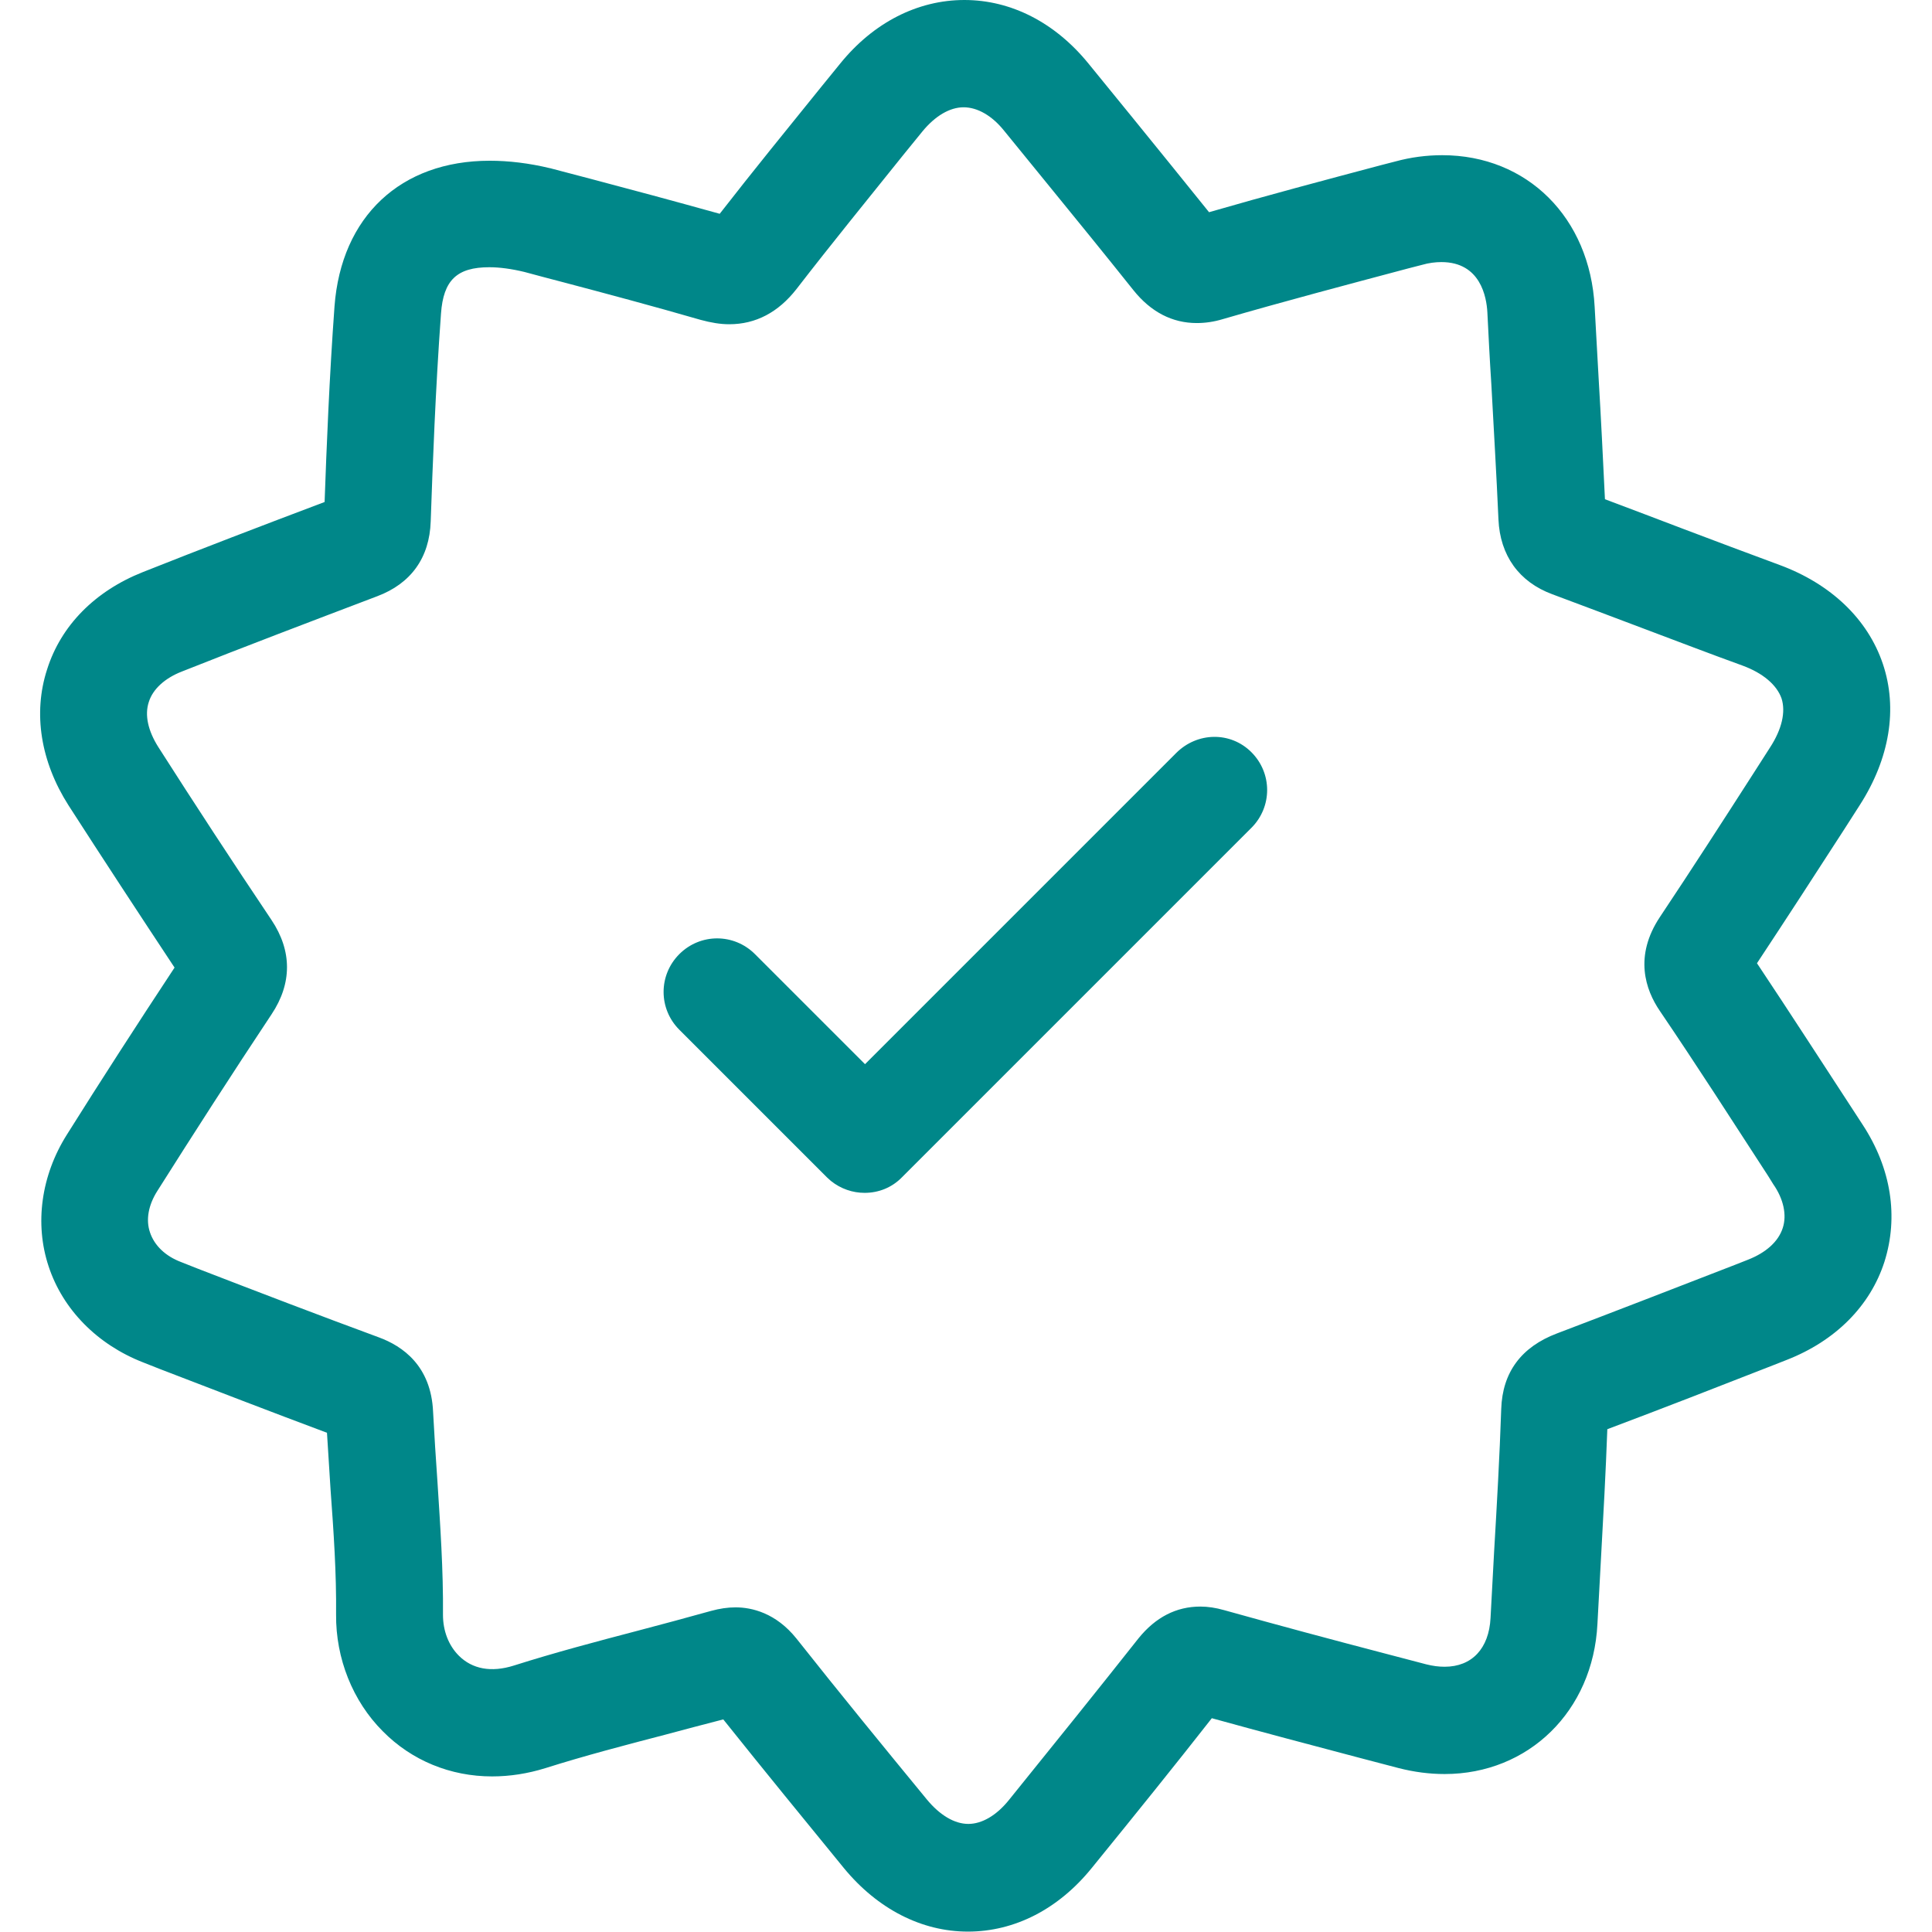
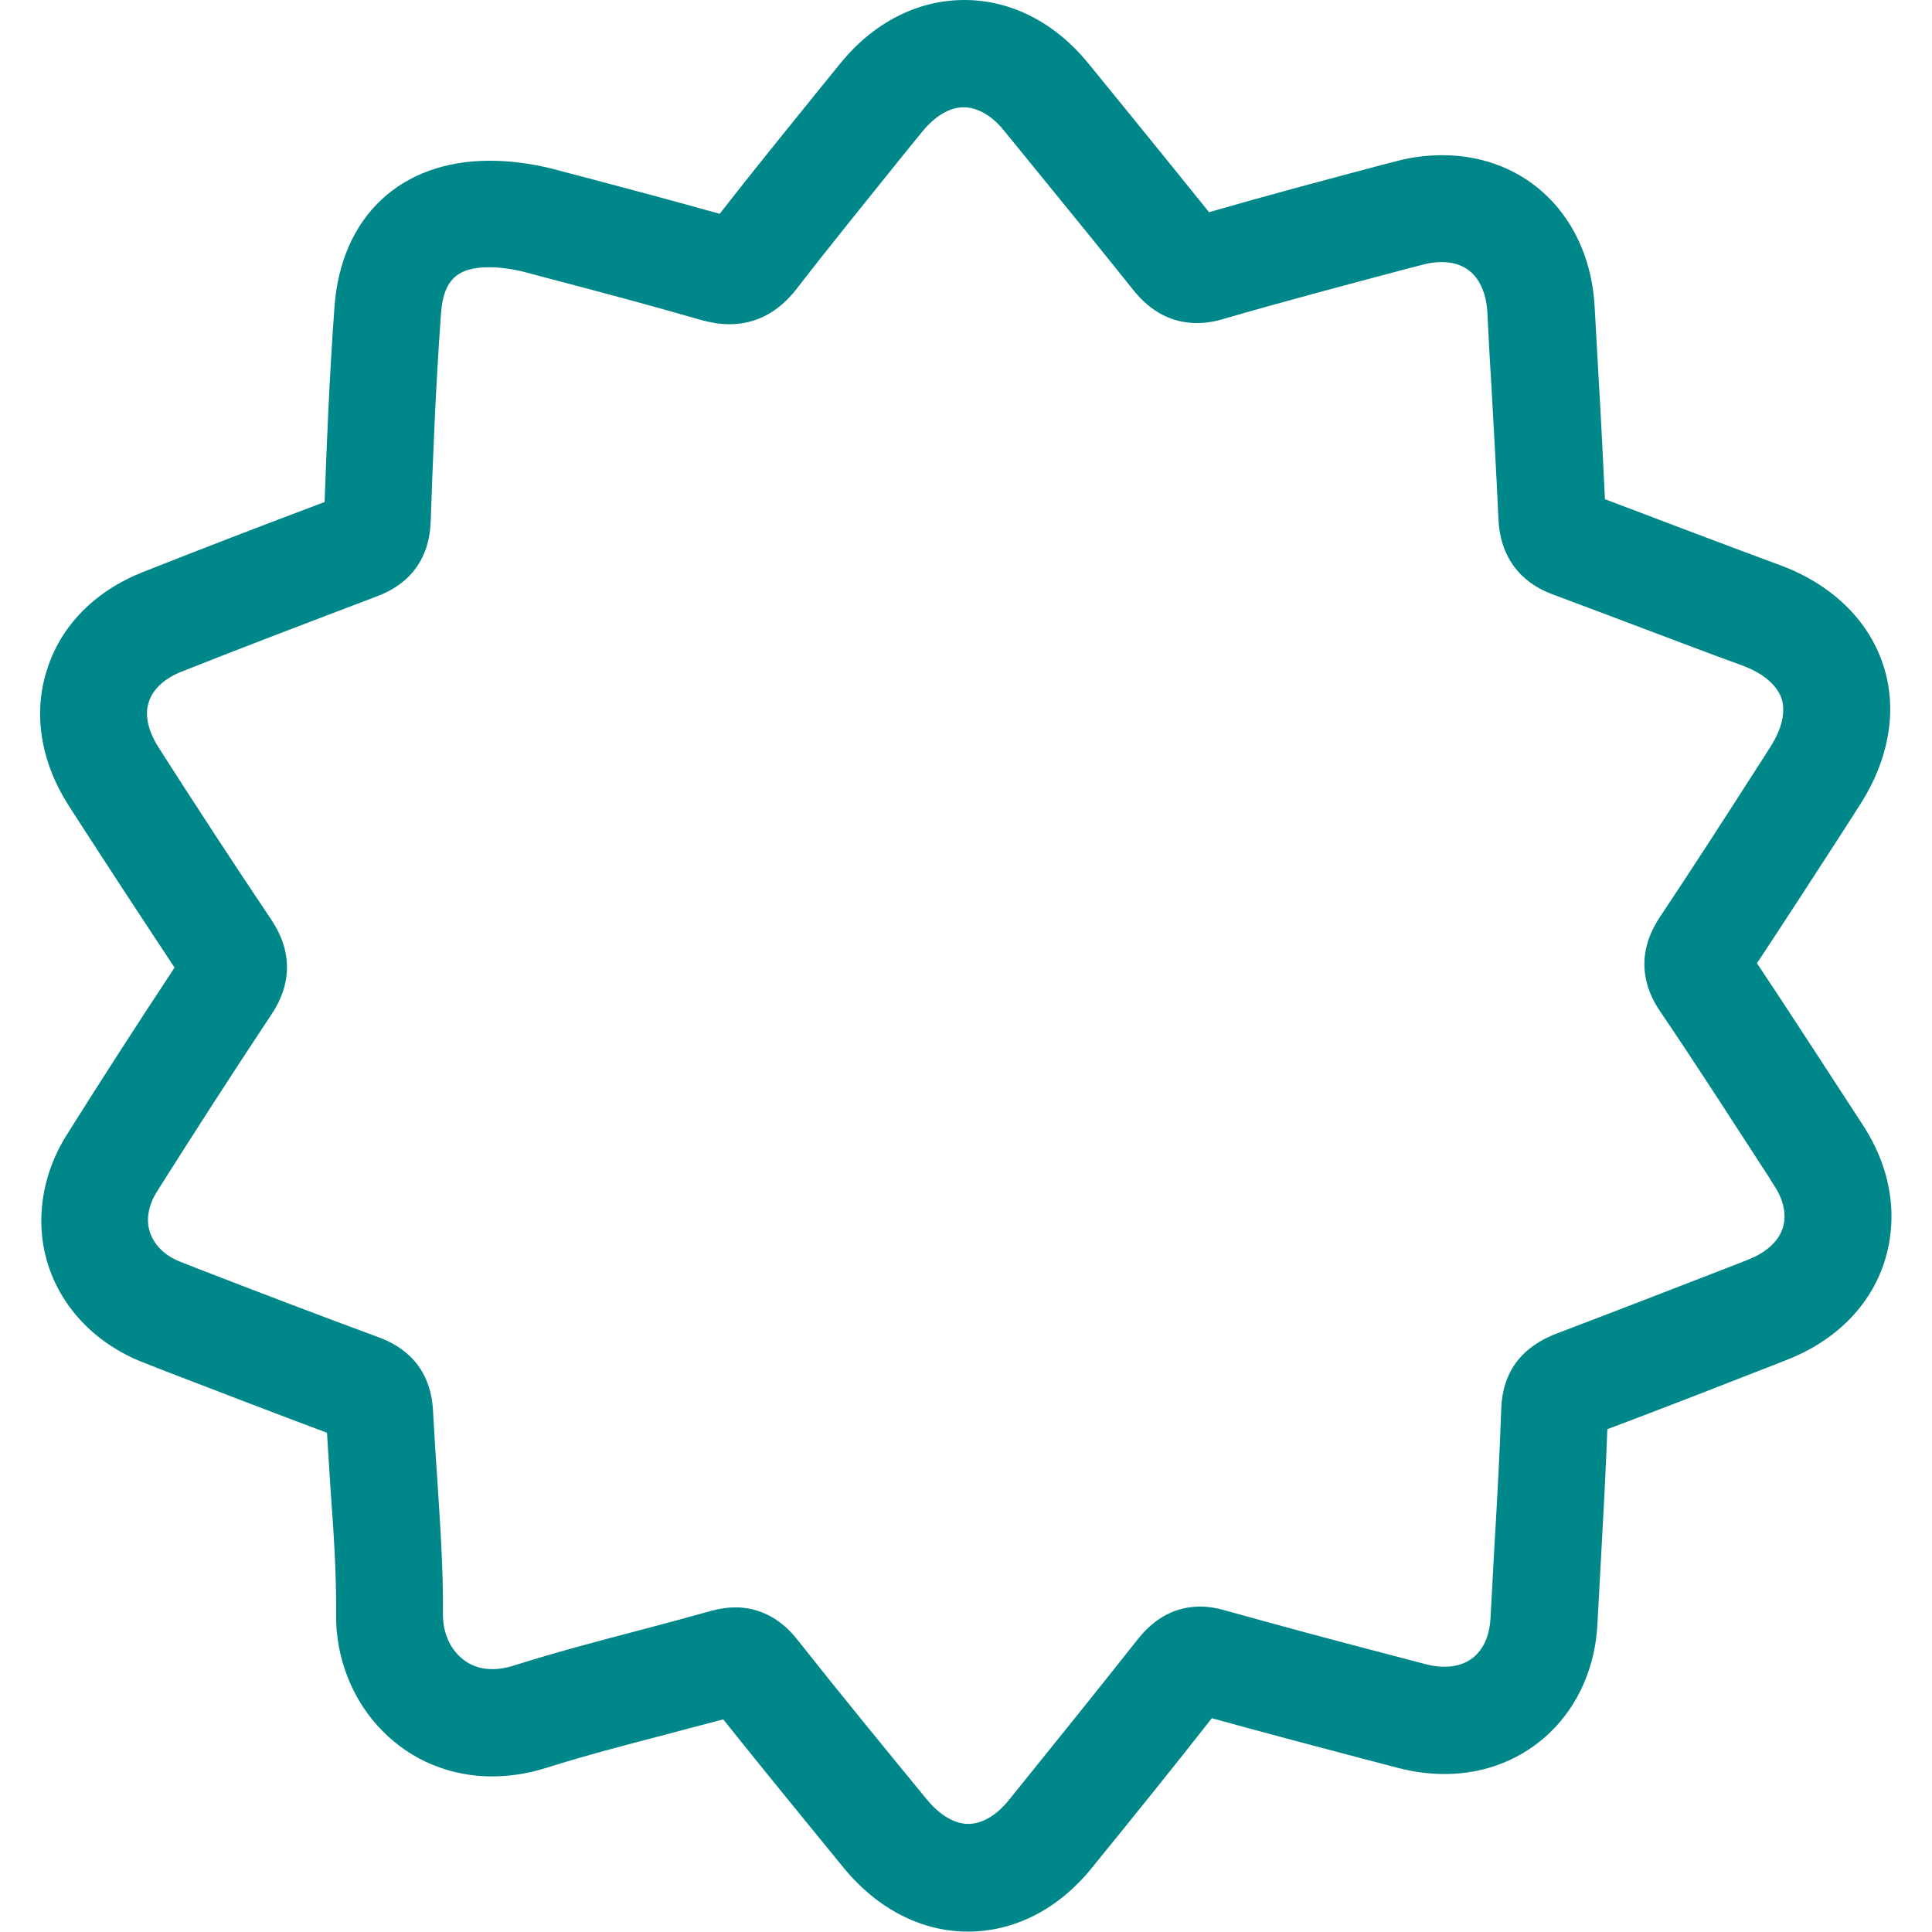
<svg xmlns="http://www.w3.org/2000/svg" width="488" height="488" viewBox="0 0 488 488" fill="none">
  <g clip-path="url(#clip0)">
    <path d="M470.491 284.1L469.191 282.1C460.891 269.4 452.391 256.2 443.791 243.3C451.191 232.1 458.591 220.7 465.691 209.7L469.791 203.3C477.291 191.6 479.391 179 475.591 167.7C471.791 156.4 462.491 147.5 449.491 142.7C441.391 139.7 433.091 136.6 425.191 133.6C418.691 131.1 411.991 128.6 405.391 126.1C404.891 115.8 404.391 105.5 403.791 95.5C403.491 89.5 403.091 83.5 402.791 77.5C401.591 55 385.791 39.2 364.291 39.2C360.391 39.2 356.391 39.7 352.391 40.8L348.891 41.7C334.591 45.5 319.891 49.4 305.391 53.6C298.891 45.5 292.291 37.4 285.891 29.5C282.191 25 278.591 20.5 274.891 16C266.491 5.7 255.391 0 243.591 0C231.791 0 220.591 5.7 212.191 16.1L207.391 22C198.991 32.4 190.191 43.2 181.791 54C170.291 50.8 158.791 47.7 149.291 45.2C145.791 44.3 142.391 43.4 139.391 42.6C139.291 42.6 139.191 42.5 138.991 42.5C133.591 41.2 128.491 40.6 123.691 40.6C101.191 40.6 86.191 54.7 84.491 77.4C83.191 95.3 82.491 112.8 81.991 126.8C66.091 132.8 50.691 138.7 36.091 144.5C23.991 149.3 15.391 158 11.891 169.1C8.291 180.2 10.291 192.4 17.291 203.4C25.791 216.6 34.891 230.5 44.091 244.4C34.591 258.8 25.491 272.9 16.891 286.6C10.391 296.9 8.691 309.1 12.291 319.9C15.891 330.8 24.591 339.6 36.091 344.1L40.391 345.8C54.191 351.1 68.391 356.6 82.591 361.9C82.891 366.7 83.191 371.5 83.491 376.2C84.291 387.1 84.991 397.4 84.891 407.8C84.791 418.9 89.091 429.7 96.691 437.3C103.991 444.7 113.791 448.7 124.291 448.7C128.791 448.7 133.291 448 137.791 446.6C147.591 443.5 157.891 440.8 167.891 438.2C172.691 436.9 177.691 435.6 182.691 434.3C192.991 447.2 203.391 459.9 213.191 471.9C221.691 482.2 232.791 487.9 244.491 487.9C256.291 487.9 267.391 482.2 275.791 471.8C287.091 457.9 296.691 446 306.091 434C318.391 437.4 330.891 440.7 342.991 443.9L353.291 446.6C357.191 447.6 361.091 448.1 364.891 448.1C386.091 448.1 402.391 432.2 403.491 410.2C403.791 404.7 404.091 399.2 404.391 393.6C404.991 382.9 405.591 371.9 405.991 361C420.091 355.7 434.191 350.2 447.991 344.8L451.291 343.5C463.591 338.7 472.391 329.9 475.991 318.7C479.591 307.3 477.691 295.1 470.491 284.1ZM450.291 310.2C449.191 313.6 446.091 316.4 441.491 318.2L438.191 319.5C423.491 325.2 408.291 331.1 393.291 336.8C384.291 340.2 379.491 346.6 379.191 355.9C378.791 367.9 378.091 380.1 377.391 392C377.091 397.6 376.791 403.1 376.491 408.7C376.091 416.4 371.791 421 364.891 421C363.391 421 361.891 420.8 360.291 420.4L349.991 417.7C336.591 414.2 322.791 410.5 309.191 406.7C307.091 406.1 305.091 405.8 303.191 405.8C297.091 405.8 291.891 408.5 287.591 413.8C277.391 426.7 267.091 439.5 254.891 454.6C251.691 458.6 247.991 460.7 244.591 460.7C241.091 460.7 237.391 458.5 234.091 454.5C223.491 441.6 212.191 427.8 201.191 413.9C195.991 407.4 189.891 406 185.791 406C183.791 406 181.791 406.3 179.591 406.9C173.491 408.6 167.191 410.3 161.091 411.9C150.791 414.6 140.191 417.4 129.791 420.7C124.091 422.5 119.291 421.6 115.891 418.2C113.291 415.6 111.891 411.9 111.891 407.9C111.991 396.5 111.191 385.2 110.491 374.2C110.091 368.4 109.691 362.4 109.391 356.6C108.891 345 101.691 340 95.691 337.8C80.491 332.2 65.091 326.3 50.091 320.5L45.791 318.8C41.791 317.3 38.991 314.6 37.891 311.3C36.791 308.1 37.491 304.4 39.691 300.9C48.791 286.5 58.491 271.4 68.591 256.2C73.791 248.4 73.791 240.2 68.591 232.4C58.791 217.8 48.991 202.8 39.991 188.7C37.391 184.6 36.491 180.6 37.591 177.3C38.591 174.1 41.591 171.3 45.991 169.6C61.591 163.4 78.191 157.1 95.291 150.6C103.791 147.4 108.491 140.9 108.791 131.7C109.291 117.4 109.991 98.4 111.391 79.2C111.991 70.8 115.391 67.5 123.591 67.5C126.191 67.5 129.191 67.9 132.491 68.7C135.491 69.5 138.791 70.4 142.291 71.3C152.891 74.1 164.891 77.3 176.991 80.8C179.591 81.5 181.891 81.9 184.191 81.9C190.891 81.9 196.591 78.9 201.191 73C209.991 61.6 219.291 50.2 228.191 39.1L232.991 33.2C236.191 29.3 239.891 27.1 243.391 27.1C246.891 27.1 250.591 29.2 253.691 33.1C257.391 37.6 260.991 42.1 264.691 46.6C271.791 55.3 279.191 64.4 286.291 73.3C290.691 78.8 296.091 81.6 302.291 81.6C304.391 81.6 306.591 81.3 308.891 80.6C324.391 76.1 340.291 71.9 355.691 67.8L359.191 66.9C360.891 66.4 362.591 66.2 364.091 66.2C373.991 66.2 375.491 75.1 375.691 78.9C375.991 84.9 376.291 90.9 376.691 97C377.291 108.2 377.991 119.8 378.491 131.2C378.891 140.3 383.691 147 392.091 150.1C399.891 153 407.791 156 415.491 158.9C423.491 161.9 431.791 165.1 440.091 168.1C445.291 170 448.791 173 449.991 176.4C451.091 179.8 450.091 184.2 447.091 188.8L442.991 195.2C435.291 207.2 427.291 219.6 419.291 231.6C412.691 241.5 415.591 250 419.291 255.4C428.591 269.1 437.691 283.3 446.591 297L447.891 299.1C450.491 302.8 451.391 306.9 450.291 310.2Z" fill="#008789" />
-     <path d="M297.091 190.2L218.491 268.8L190.691 241C185.391 235.7 176.891 235.7 171.591 241C166.291 246.3 166.291 254.8 171.591 260.1L208.891 297.4C209.191 297.7 209.591 298 209.891 298.3C212.391 300.3 215.391 301.3 218.391 301.3C221.891 301.3 225.291 300 227.891 297.3L316.091 209.1C321.391 203.8 321.391 195.3 316.091 190C310.791 184.7 302.391 184.9 297.091 190.2Z" fill="#008789" />
  </g>
  <defs>
    <clipPath id="clip0">
      <rect width="487.9" height="487.9" fill="white" />
    </clipPath>
  </defs>
</svg>